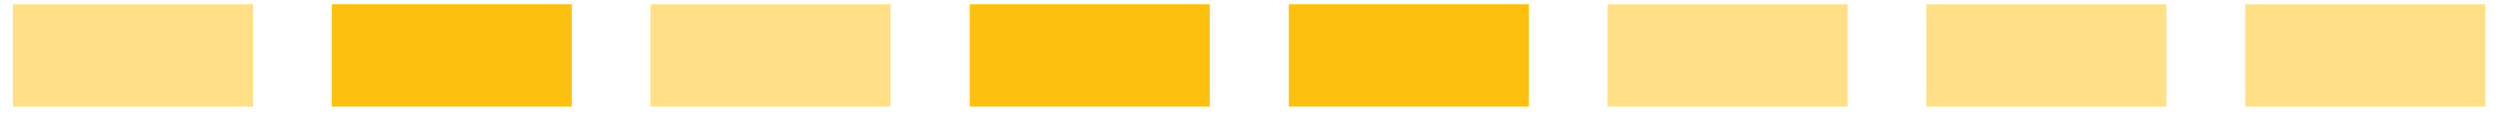
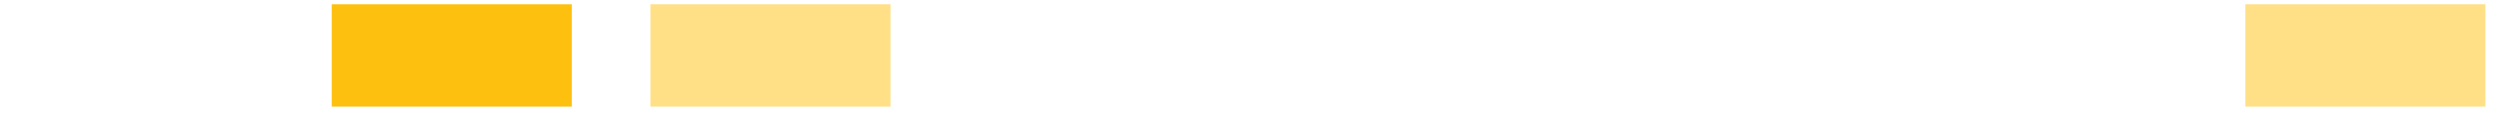
<svg xmlns="http://www.w3.org/2000/svg" width="148" height="7" viewBox="0 0 148 7" fill="none">
  <path d="M52.72 0.253H38.508V6.31H52.72V0.253Z" fill="#FFE087" />
-   <path d="M71.619 0.253H57.406V6.31H71.619V0.253Z" fill="#FEC00F" />
-   <path d="M90.507 0.253H76.295V6.31H90.507V0.253Z" fill="#FEC00F" />
-   <path d="M128.251 0.253H114.039V6.31H128.251V0.253Z" fill="#FFE087" />
  <path d="M147.134 0.253H132.922V6.31H147.134V0.253Z" fill="#FFE087" />
-   <path d="M109.376 0.253H95.164V6.31H109.376V0.253Z" fill="#FFE087" />
-   <path d="M14.976 0.253H0.764V6.31H14.976V0.253Z" fill="#FFE087" />
  <path d="M33.851 0.253H19.639V6.31H33.851V0.253Z" fill="#FEC00F" />
</svg>